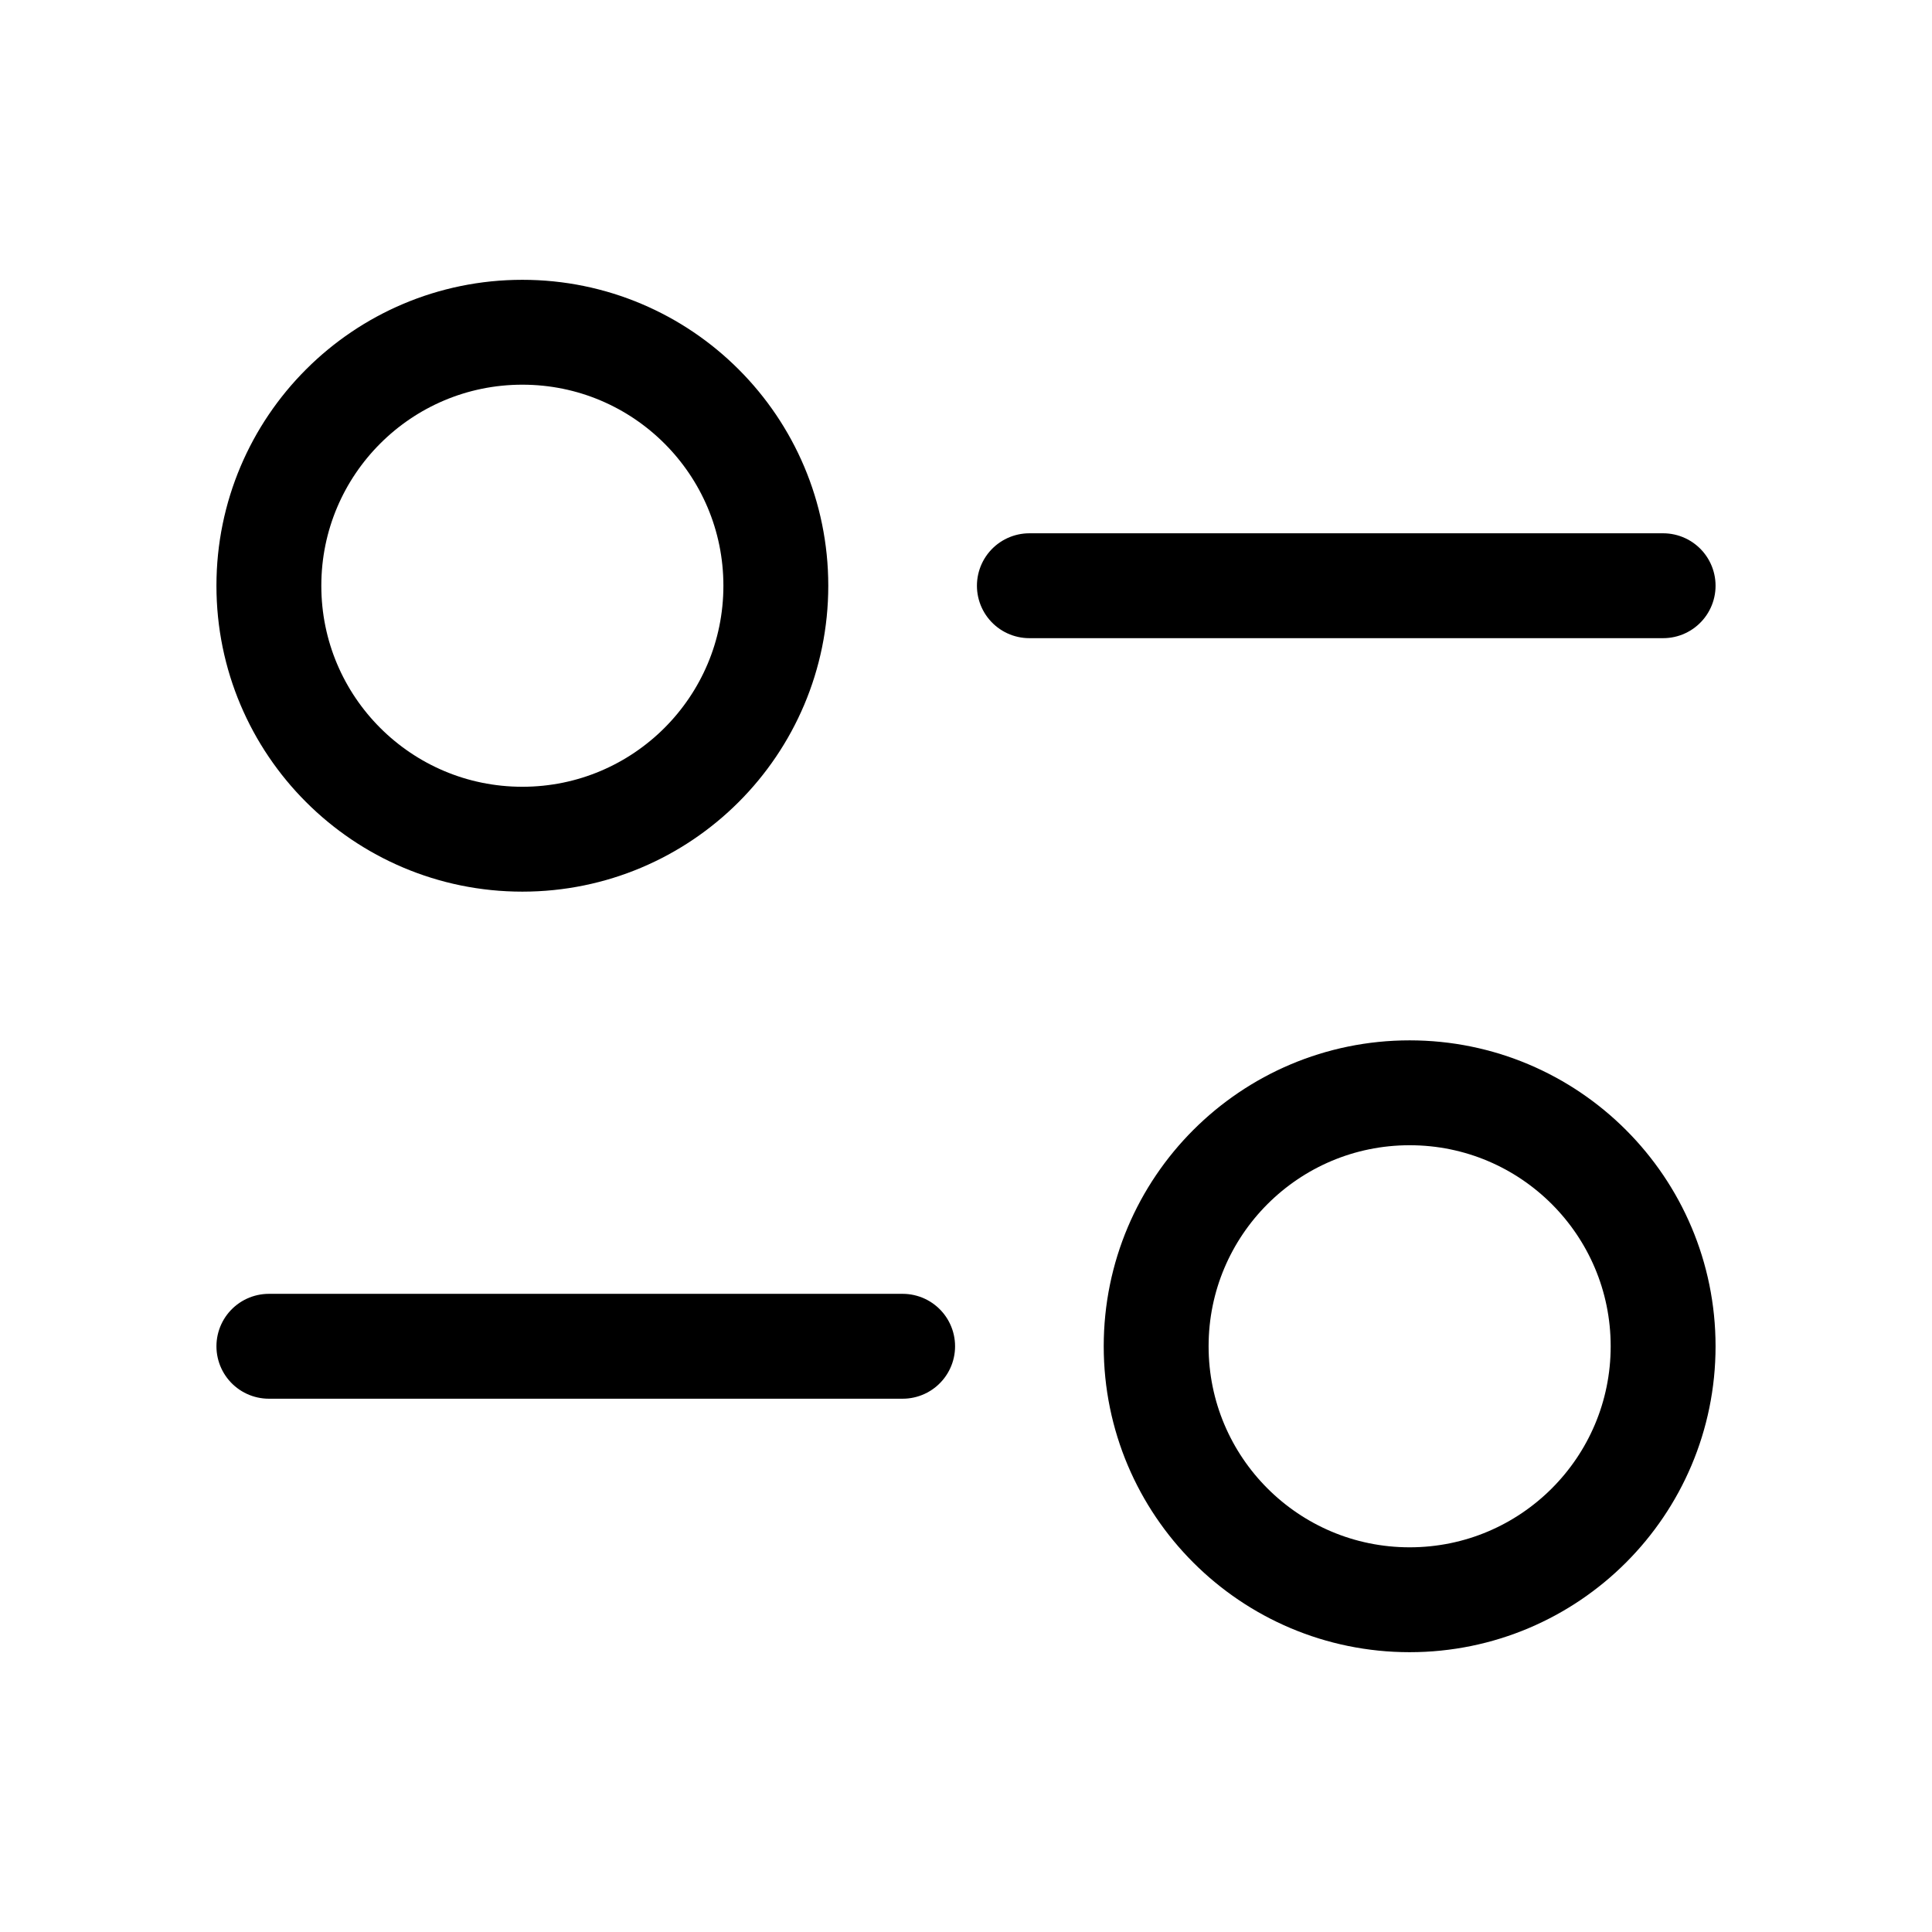
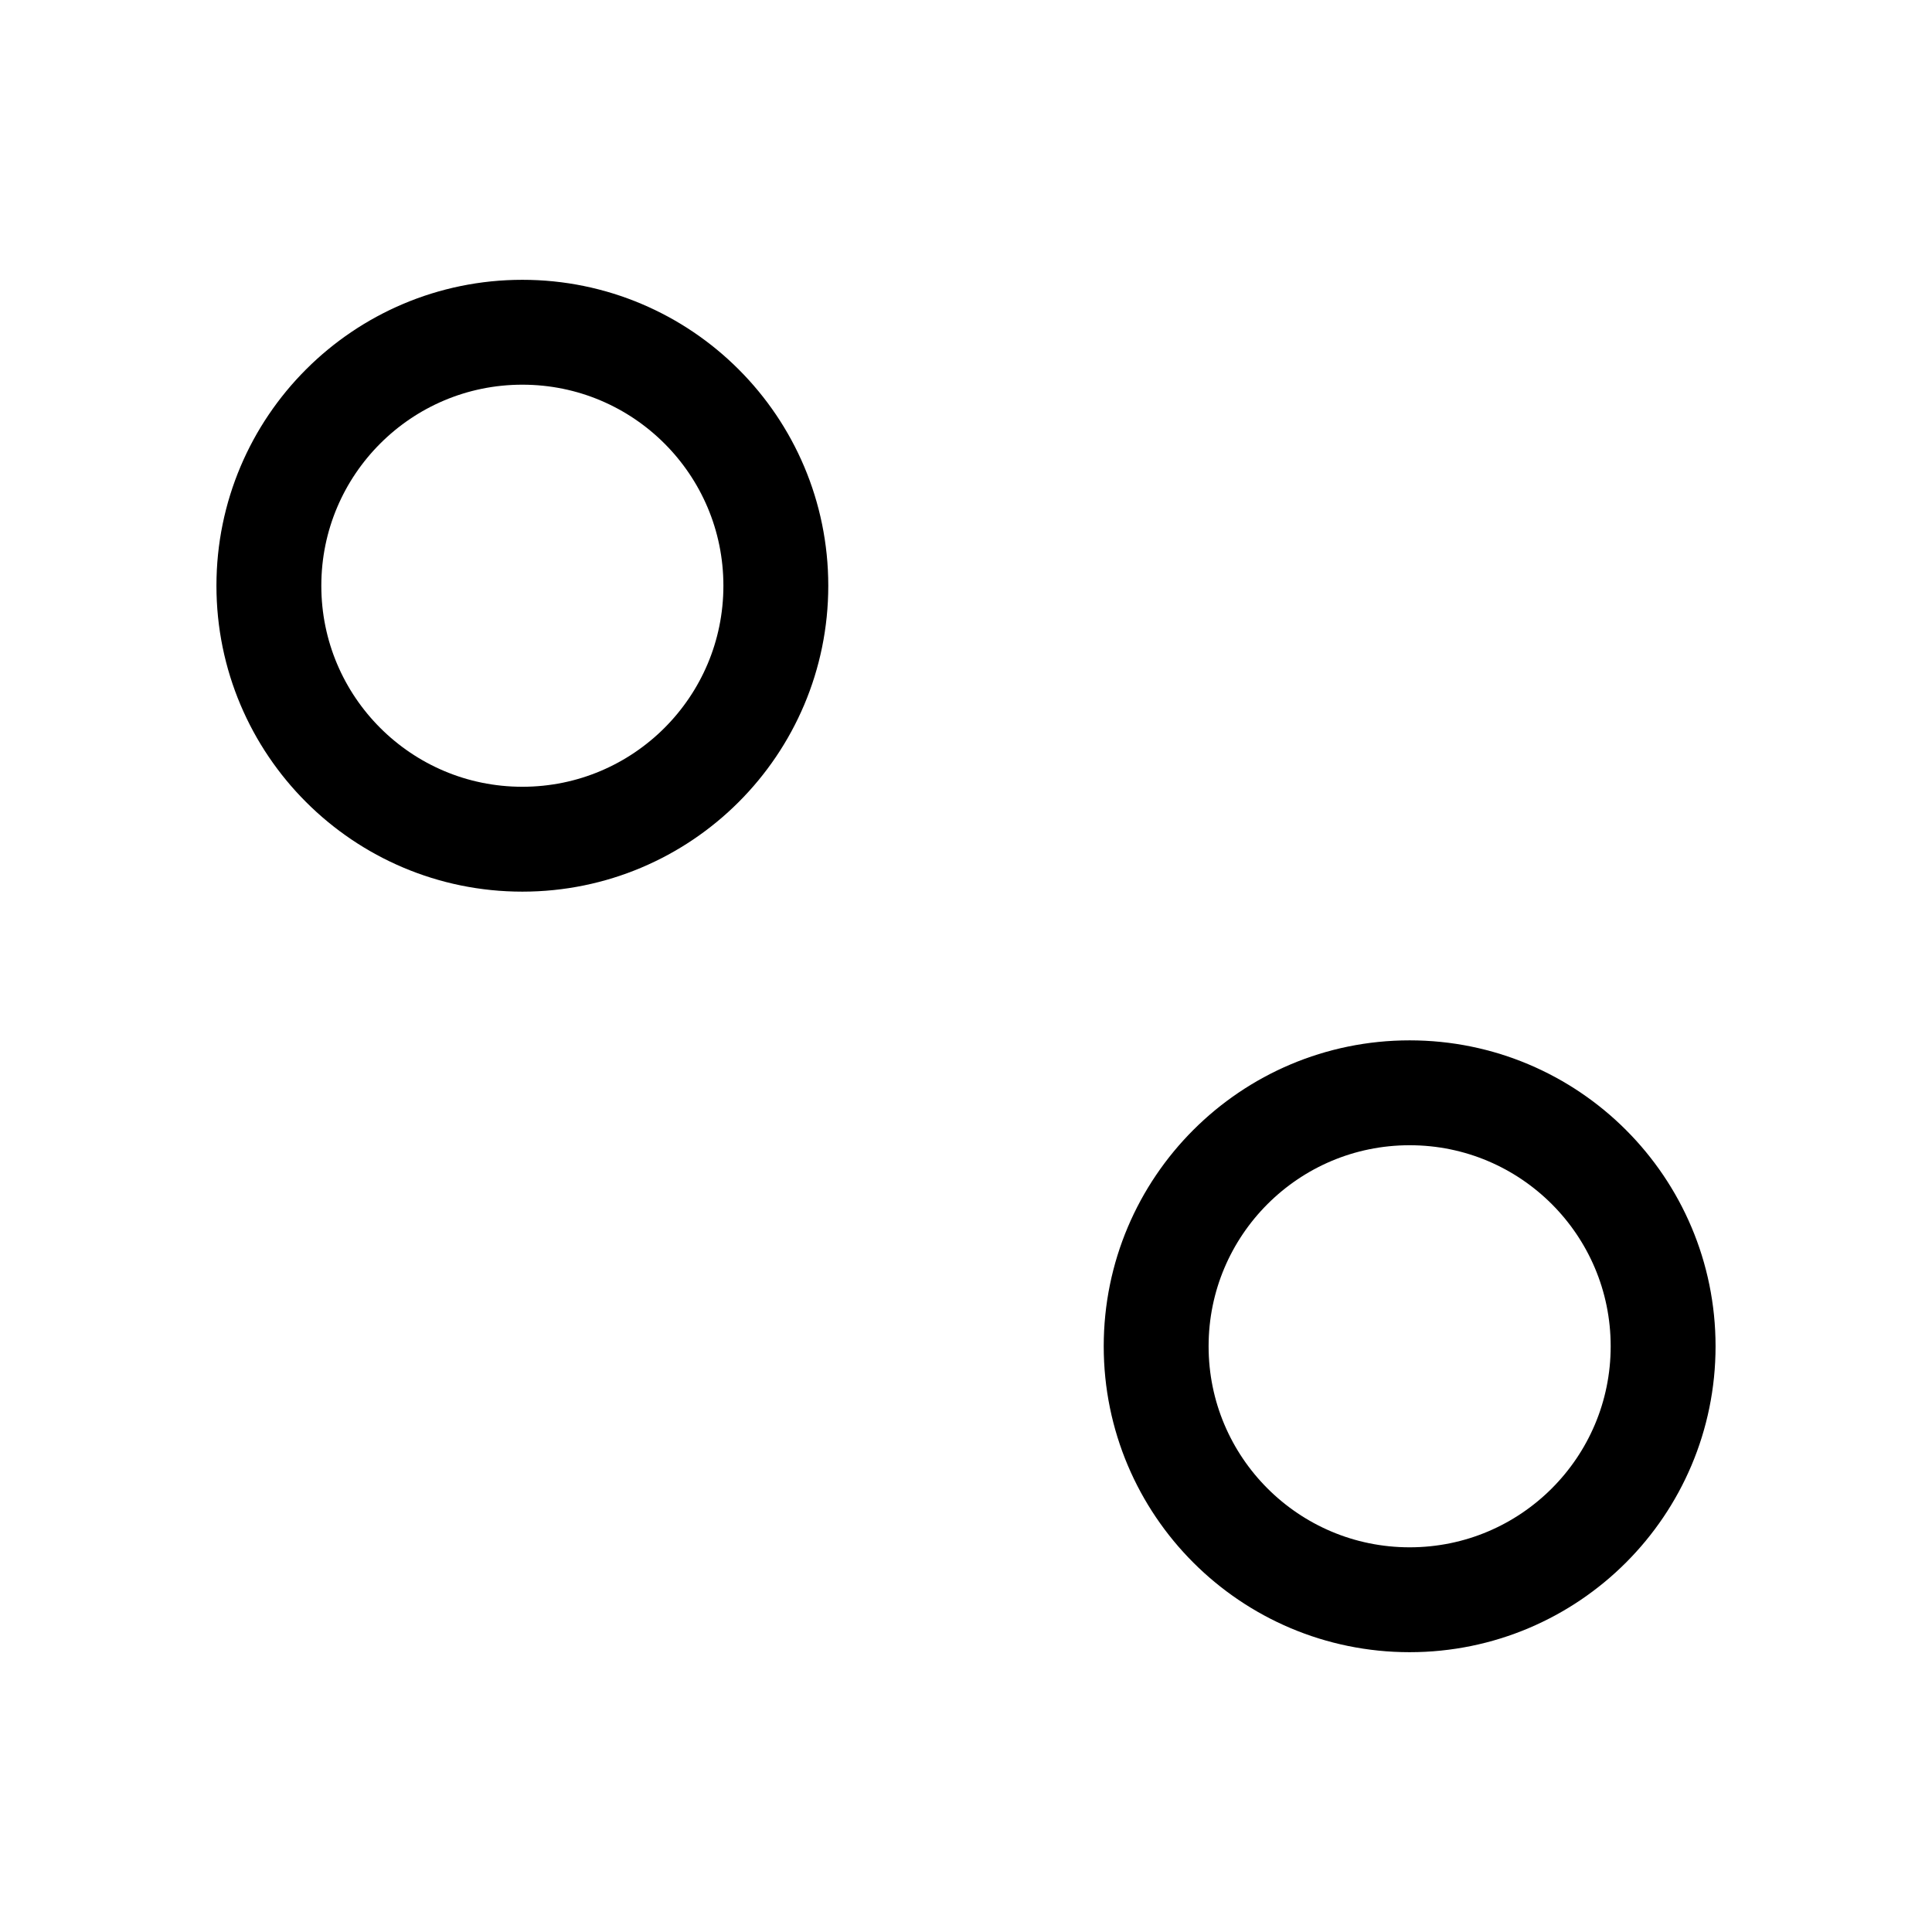
<svg xmlns="http://www.w3.org/2000/svg" id="Vrstva_1" version="1.1" viewBox="0 0 35 35">
  <circle cx="9.463" cy="10.611" r="4.592" fill="none" stroke="#000" stroke-linecap="round" stroke-linejoin="round" stroke-width="1.9" />
-   <line x1="18.648" y1="10.611" x2="30.129" y2="10.611" fill="none" stroke="#000" stroke-linecap="round" stroke-linejoin="round" stroke-width="1.9" />
  <circle cx="25.537" cy="24.389" r="4.592" fill="none" stroke="#000" stroke-linecap="round" stroke-linejoin="round" stroke-width="1.9" />
-   <line x1="16.352" y1="24.389" x2="4.871" y2="24.389" fill="none" stroke="#000" stroke-linecap="round" stroke-linejoin="round" stroke-width="1.9" />
</svg>